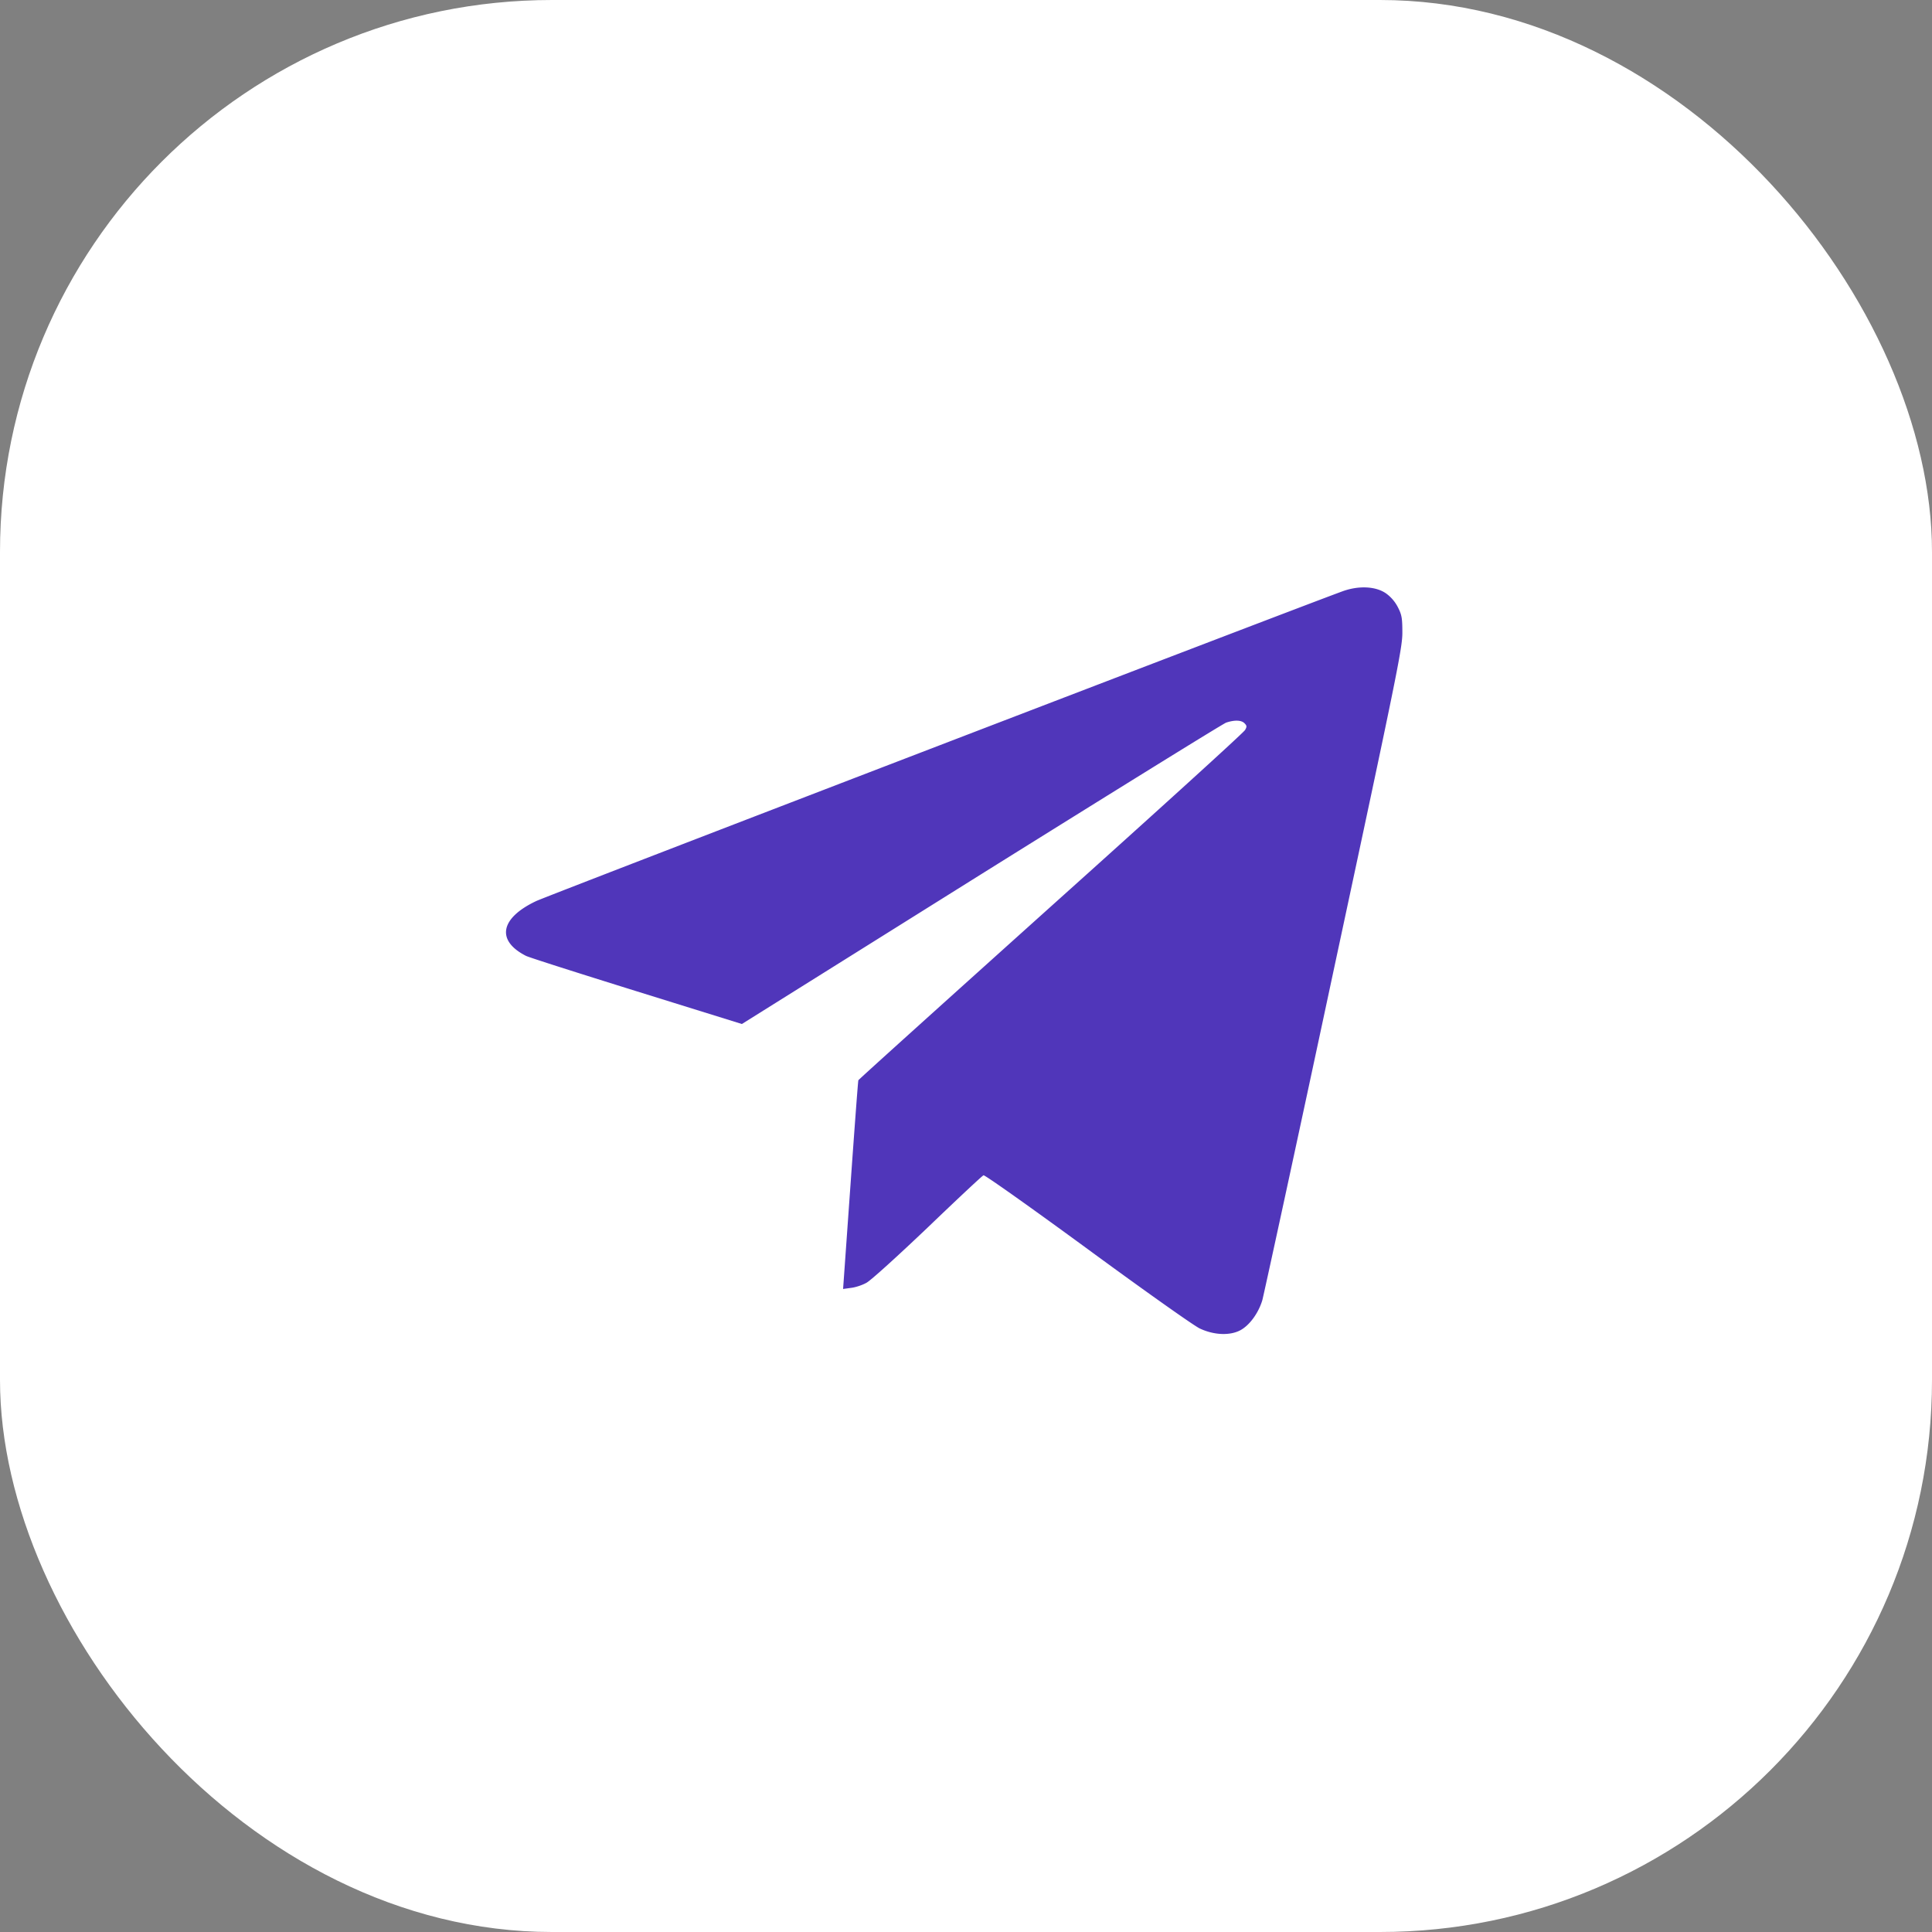
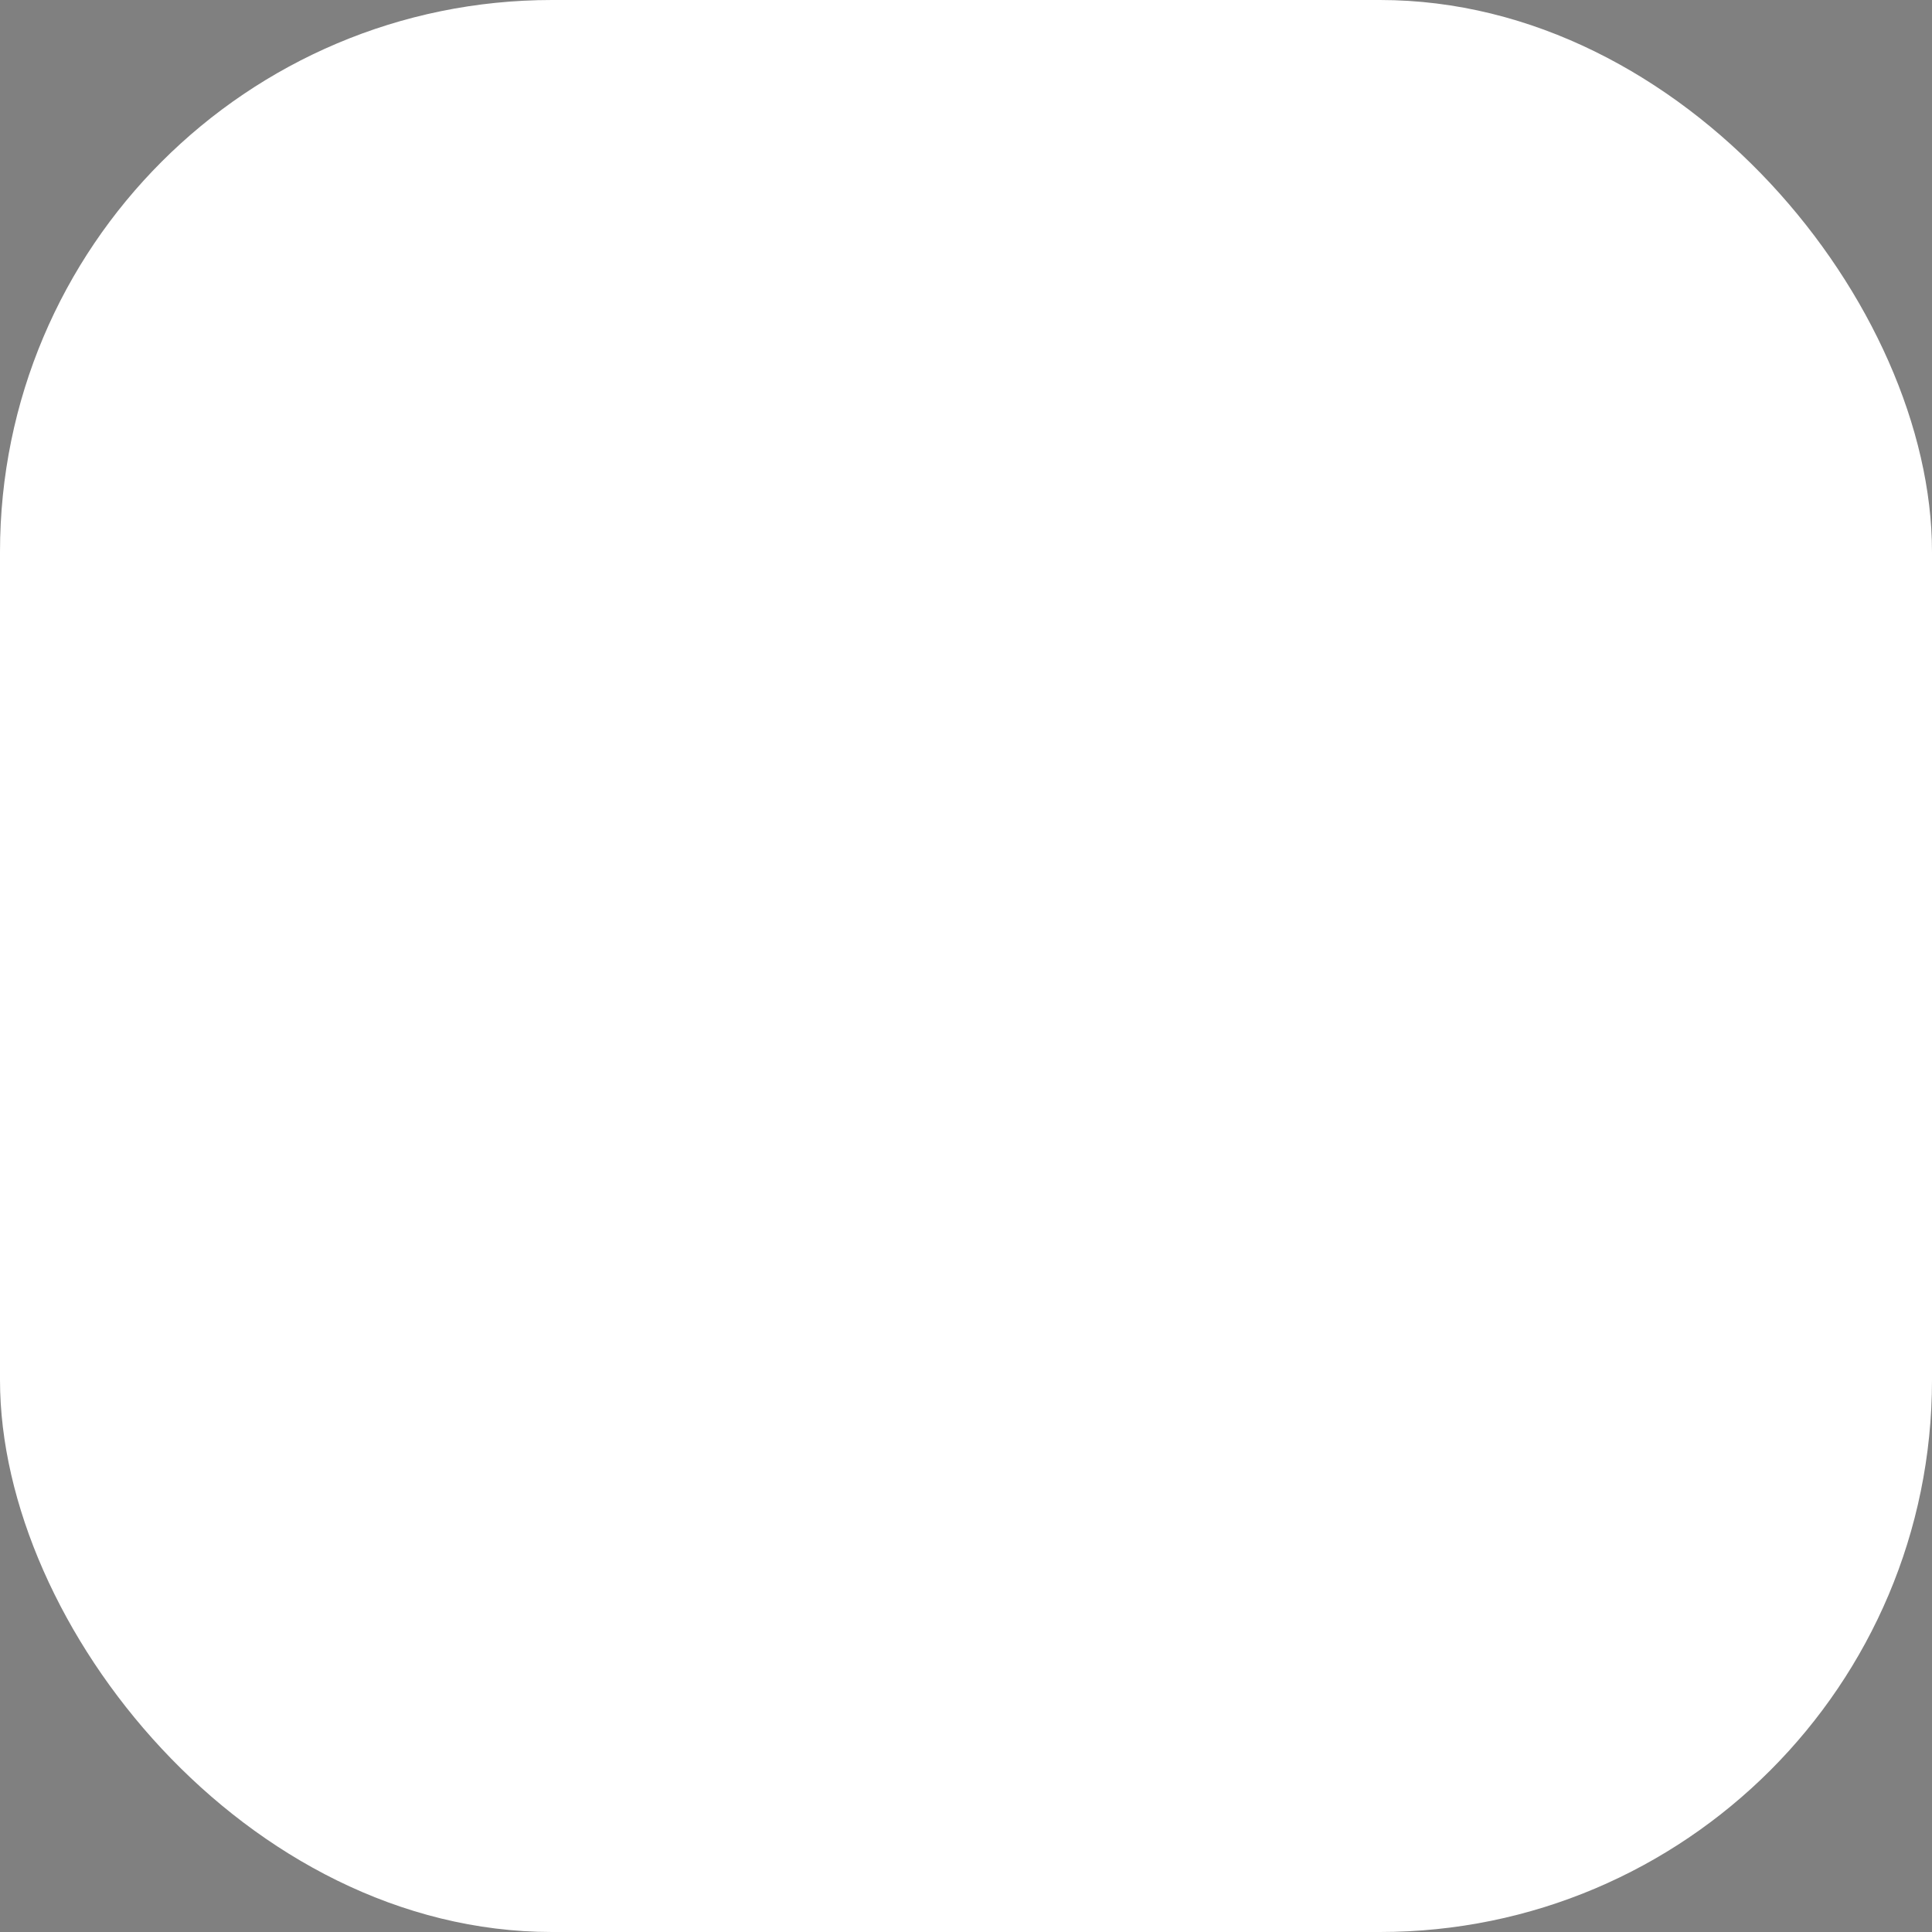
<svg xmlns="http://www.w3.org/2000/svg" width="42" height="42" fill="none">
  <rect width="100%" height="100%" fill="#808080" stroke="none" />
  <rect width="42" height="42" fill="#fff" rx="12" />
-   <path fill="#5036BA" d="M29.175 12.858c-1.296.477-17.284 6.617-17.52 6.731-.782.37-.873.858-.222 1.19.065.034 1.144.377 2.405.77l2.29.712 5.2-3.255c2.862-1.787 5.26-3.274 5.328-3.297.179-.06.332-.057.4.016.05.05.053.072.011.144-.022.05-1.924 1.776-4.219 3.835-2.294 2.062-4.18 3.761-4.188 3.78-.008.02-.084 1.049-.172 2.287l-.16 2.25.175-.024c.096-.011.244-.06.332-.11.091-.046.686-.587 1.33-1.2.64-.614 1.19-1.13 1.216-1.137.027-.011 1.048.713 2.271 1.609 1.22.895 2.314 1.67 2.432 1.722.309.145.652.157.877.039.202-.107.396-.374.48-.652.03-.107.732-3.335 1.551-7.173 1.369-6.388 1.494-7.005 1.494-7.337 0-.313-.011-.389-.095-.553a.844.844 0 0 0-.26-.305c-.224-.156-.598-.175-.956-.042Z" />
</svg>